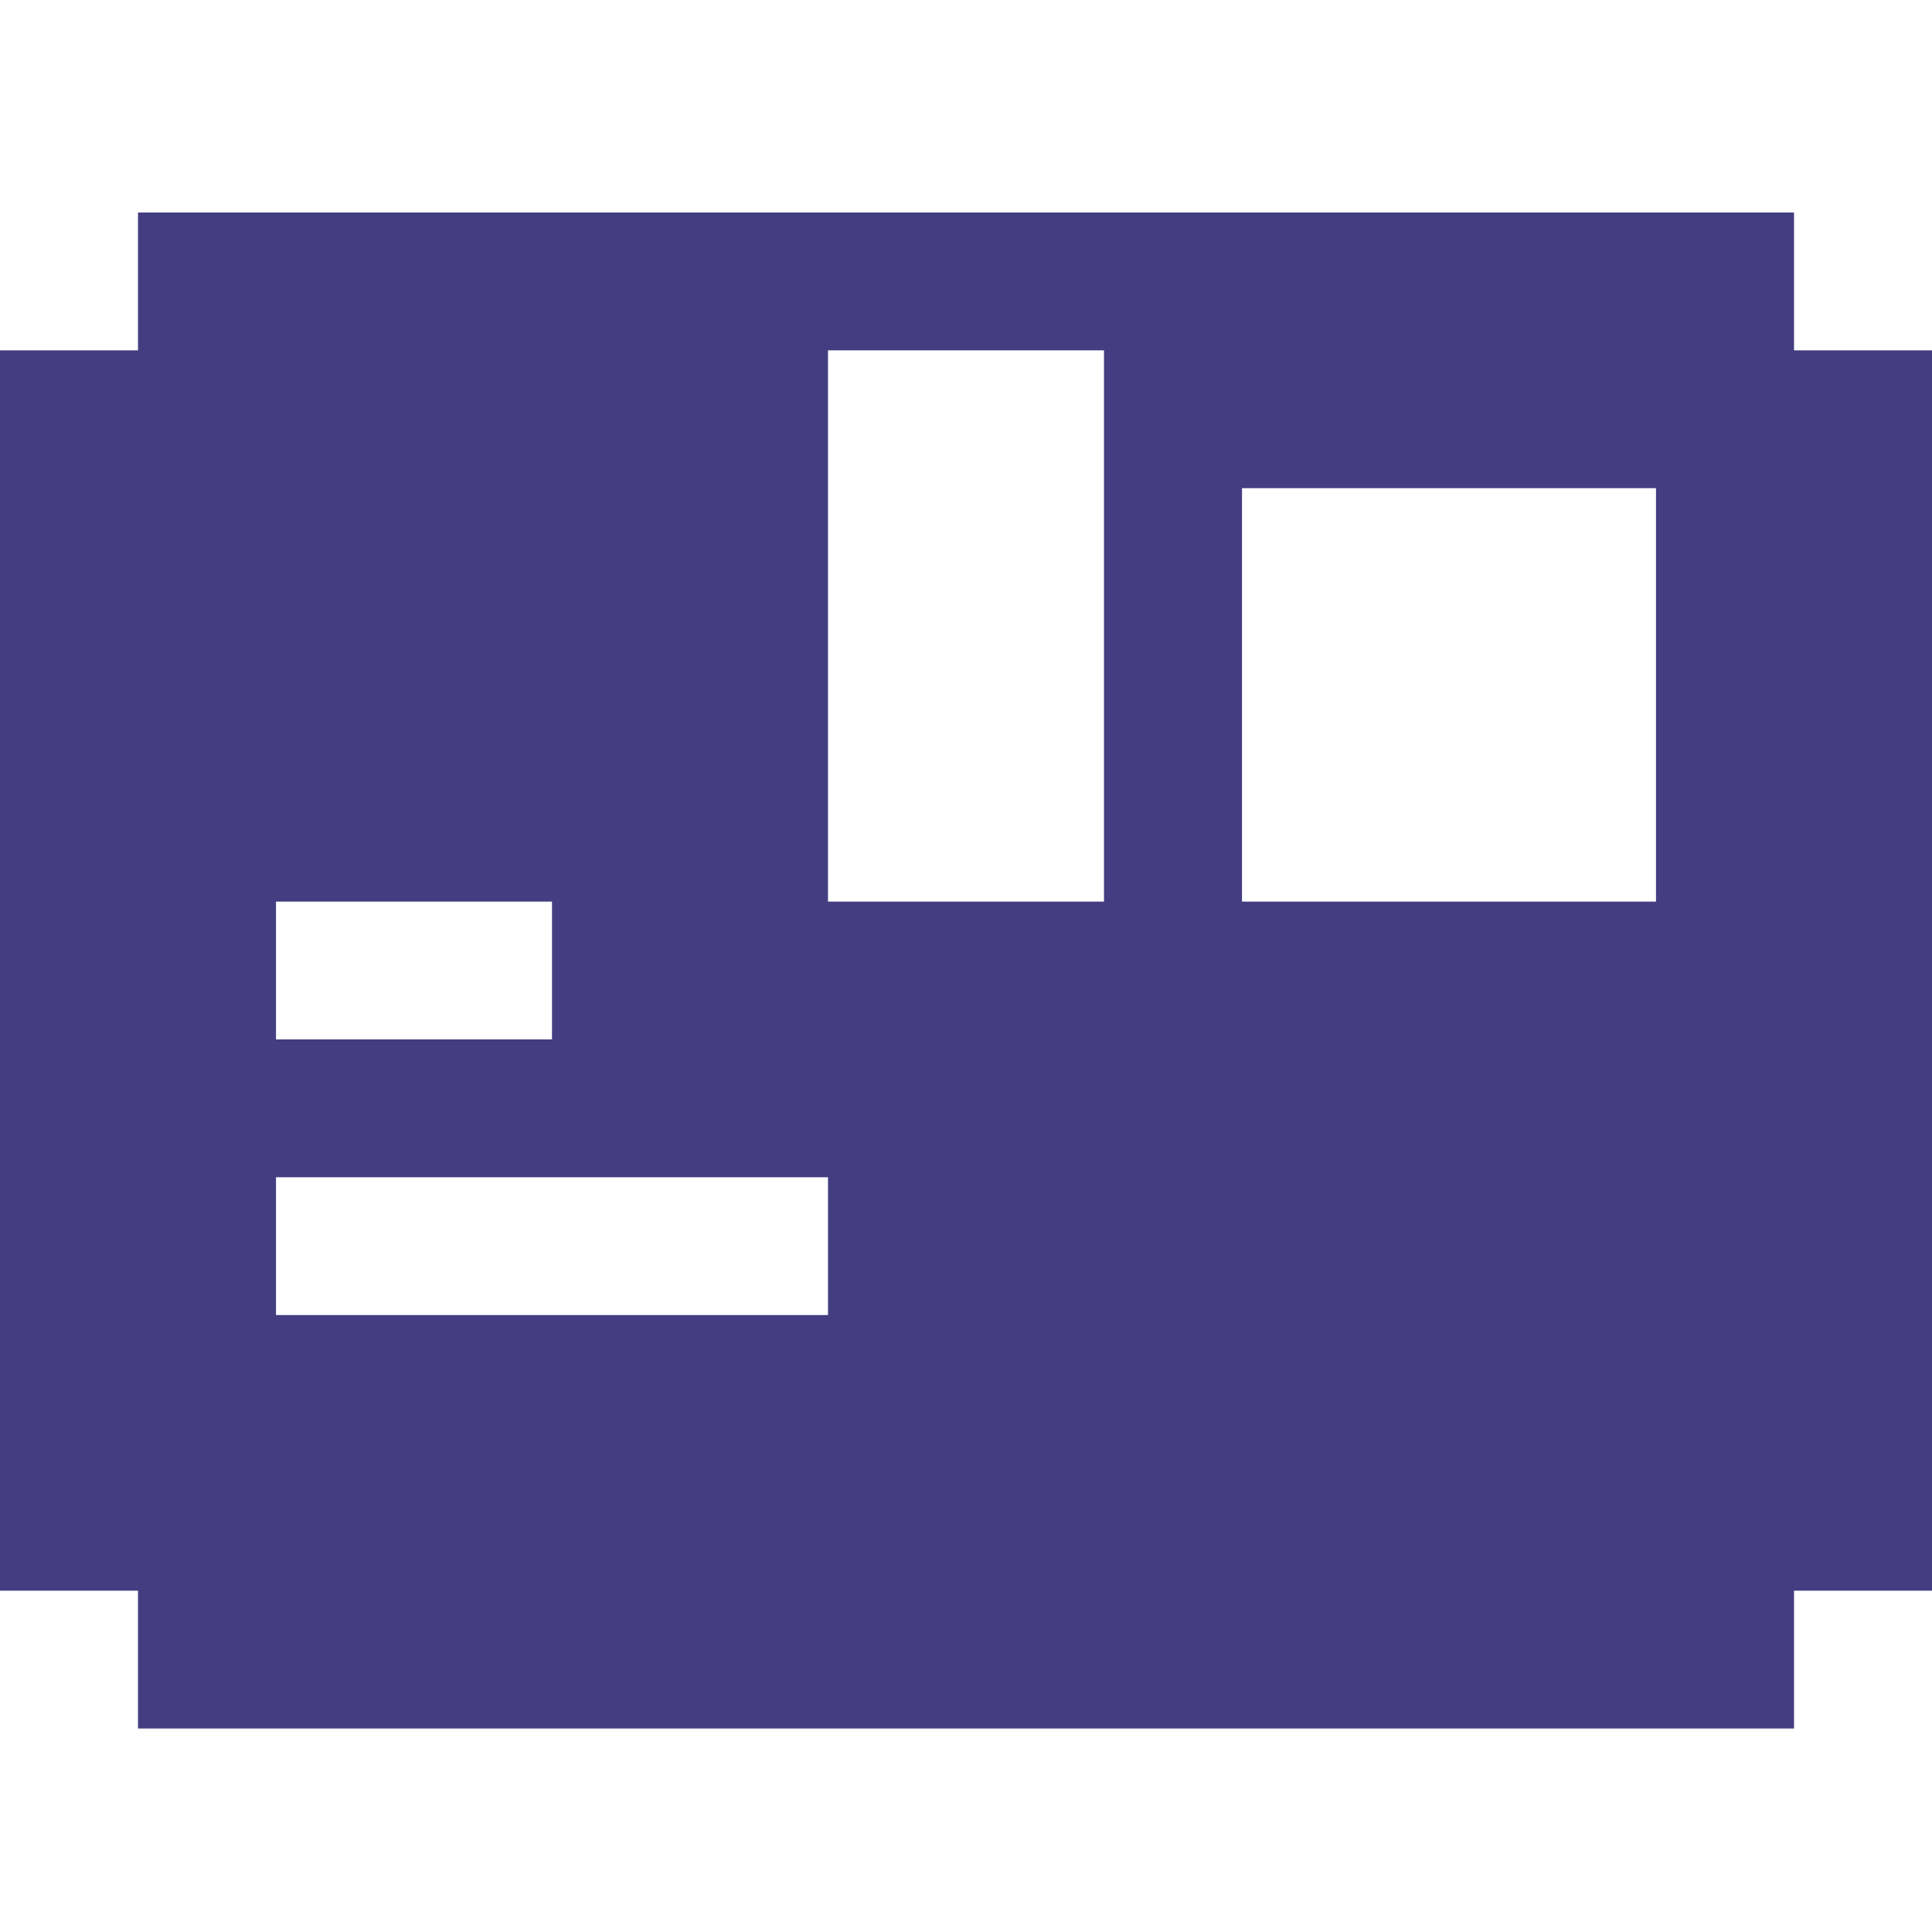
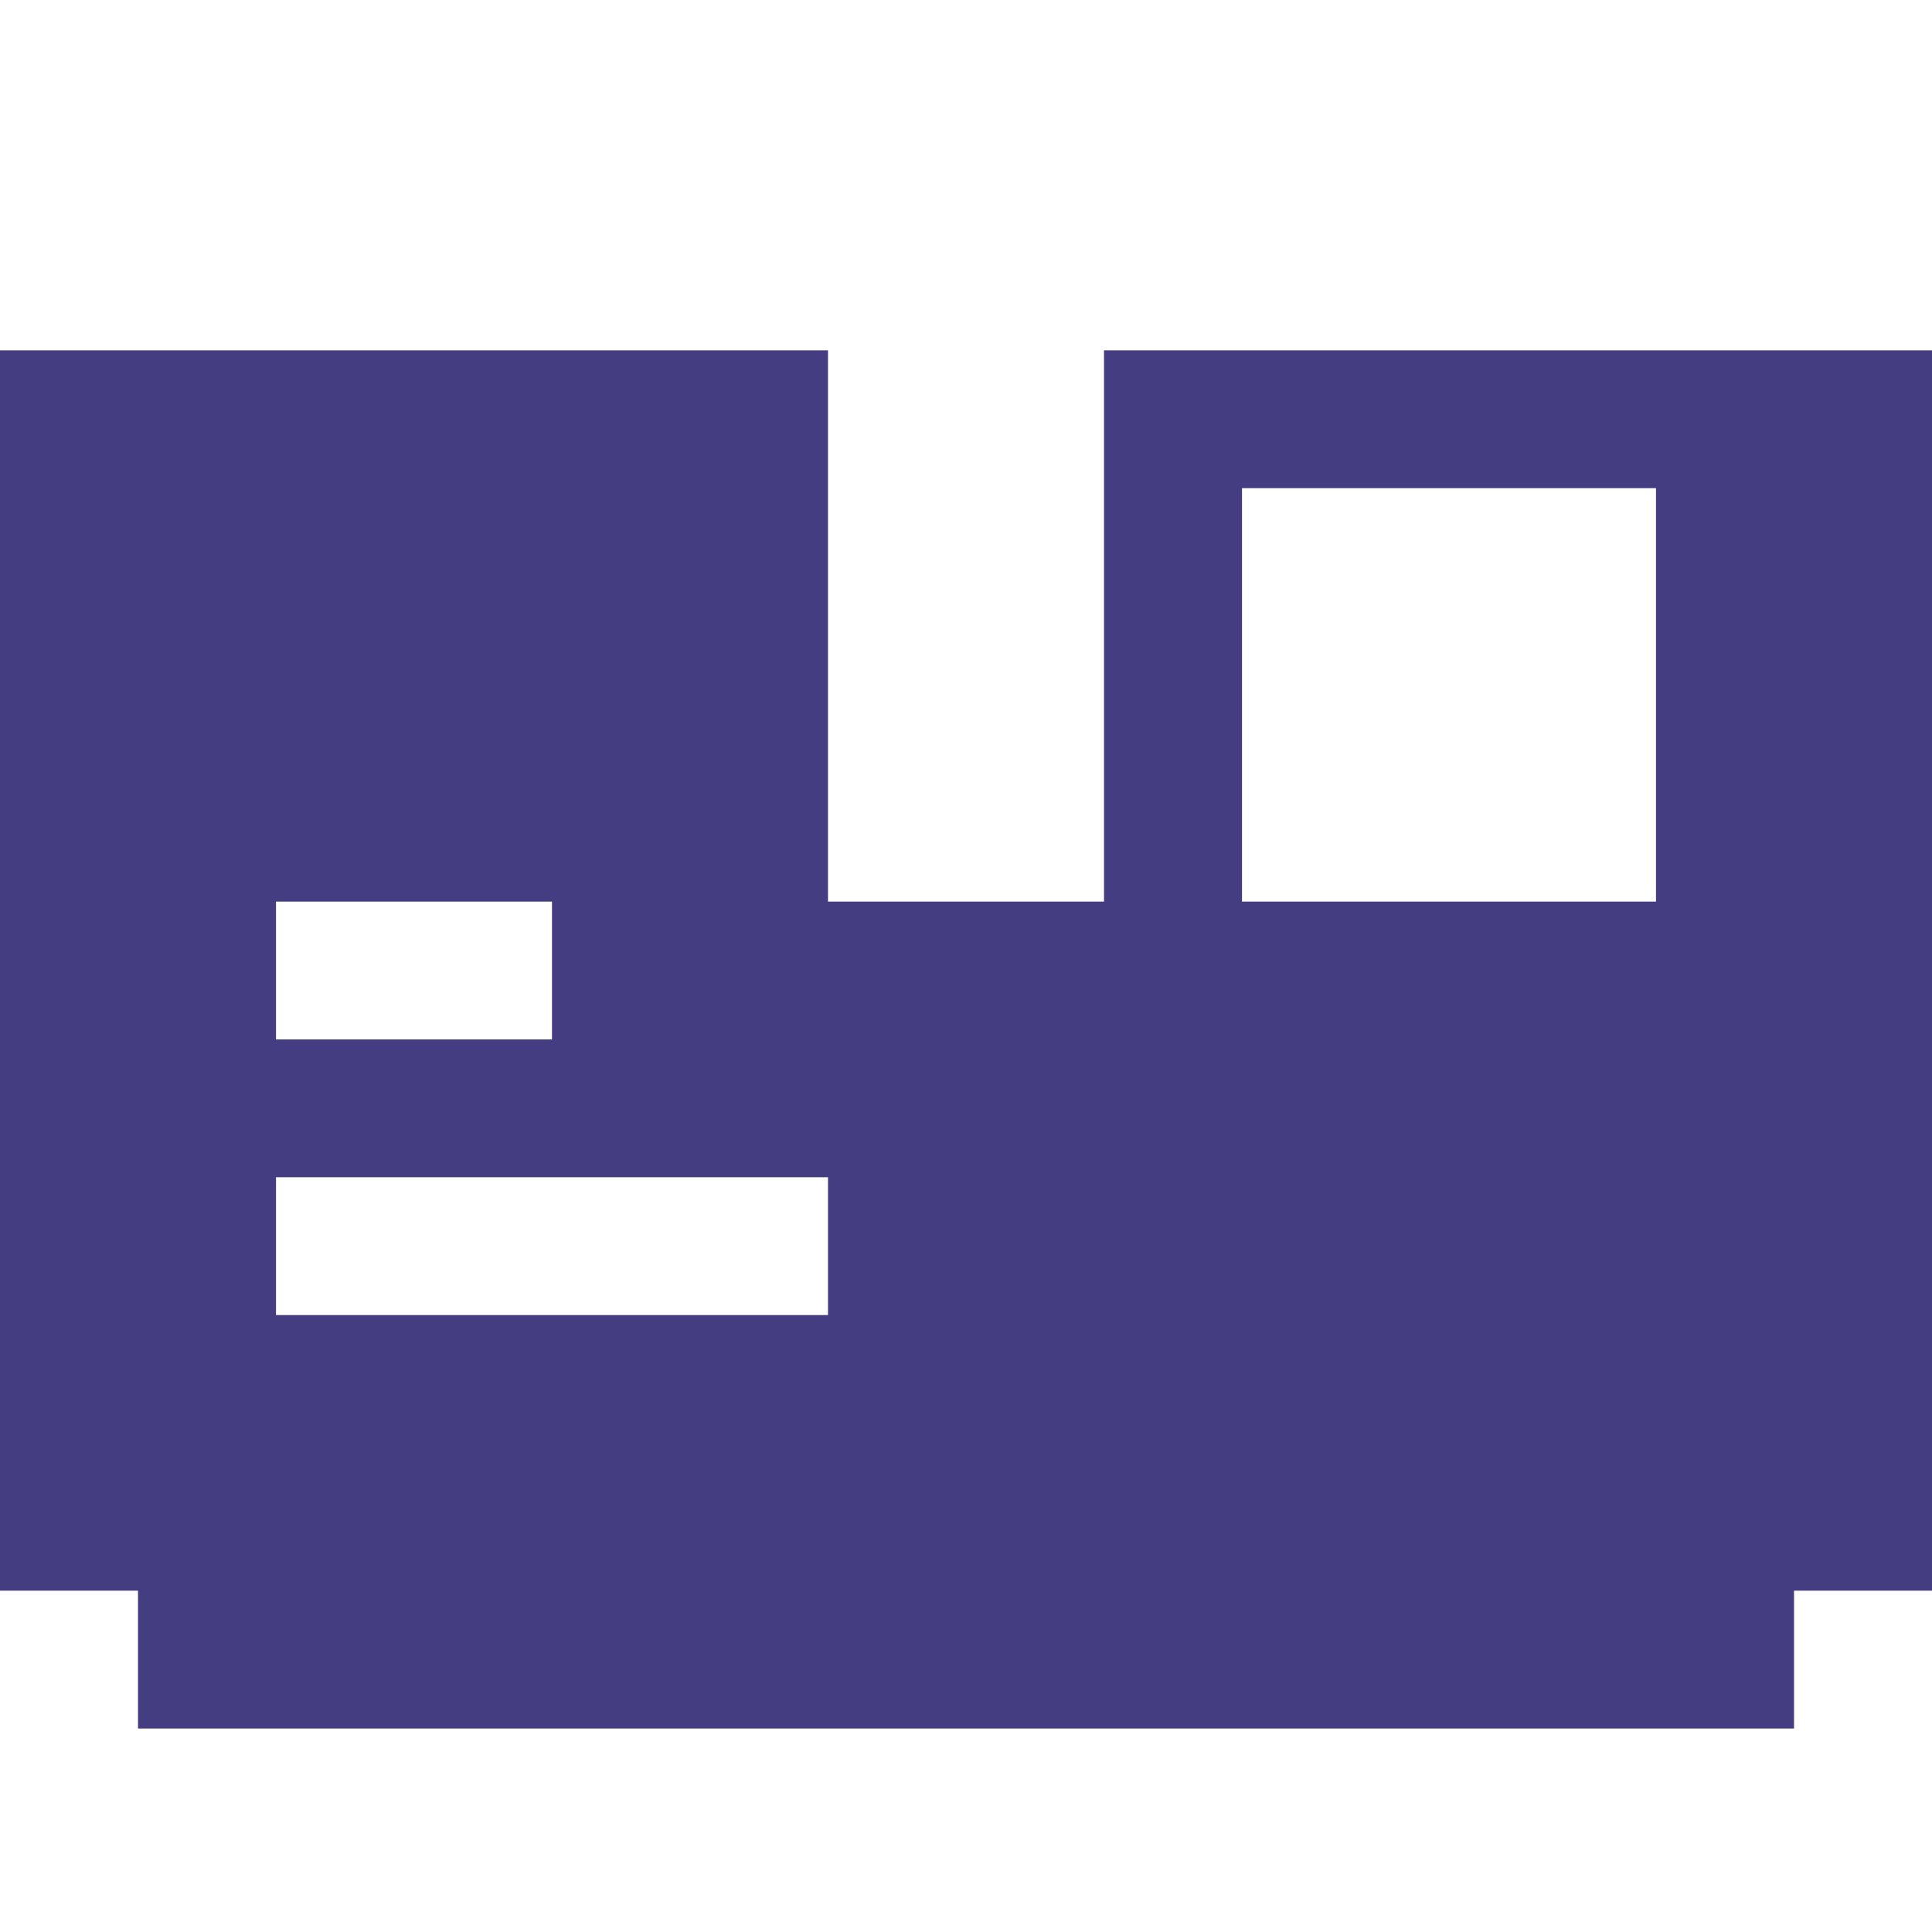
<svg xmlns="http://www.w3.org/2000/svg" width="100" height="100" viewBox="0 0 100 100" fill="none">
-   <path d="M92.858 18.134V11H7.143V18.134H0V82.333H7.143V89.467H92.858V82.333H100V18.134H92.858ZM64.286 39.533V25.267H85.714V46.667H64.286V39.533ZM57.143 18.134V46.667H42.857V18.134H57.143ZM21.429 60.934H42.857V68.067H14.286V60.934H21.429ZM14.286 53.8V46.667H28.571V53.8H14.286Z" fill="#443D81" />
+   <path d="M92.858 18.134H7.143V18.134H0V82.333H7.143V89.467H92.858V82.333H100V18.134H92.858ZM64.286 39.533V25.267H85.714V46.667H64.286V39.533ZM57.143 18.134V46.667H42.857V18.134H57.143ZM21.429 60.934H42.857V68.067H14.286V60.934H21.429ZM14.286 53.8V46.667H28.571V53.8H14.286Z" fill="#443D81" />
</svg>